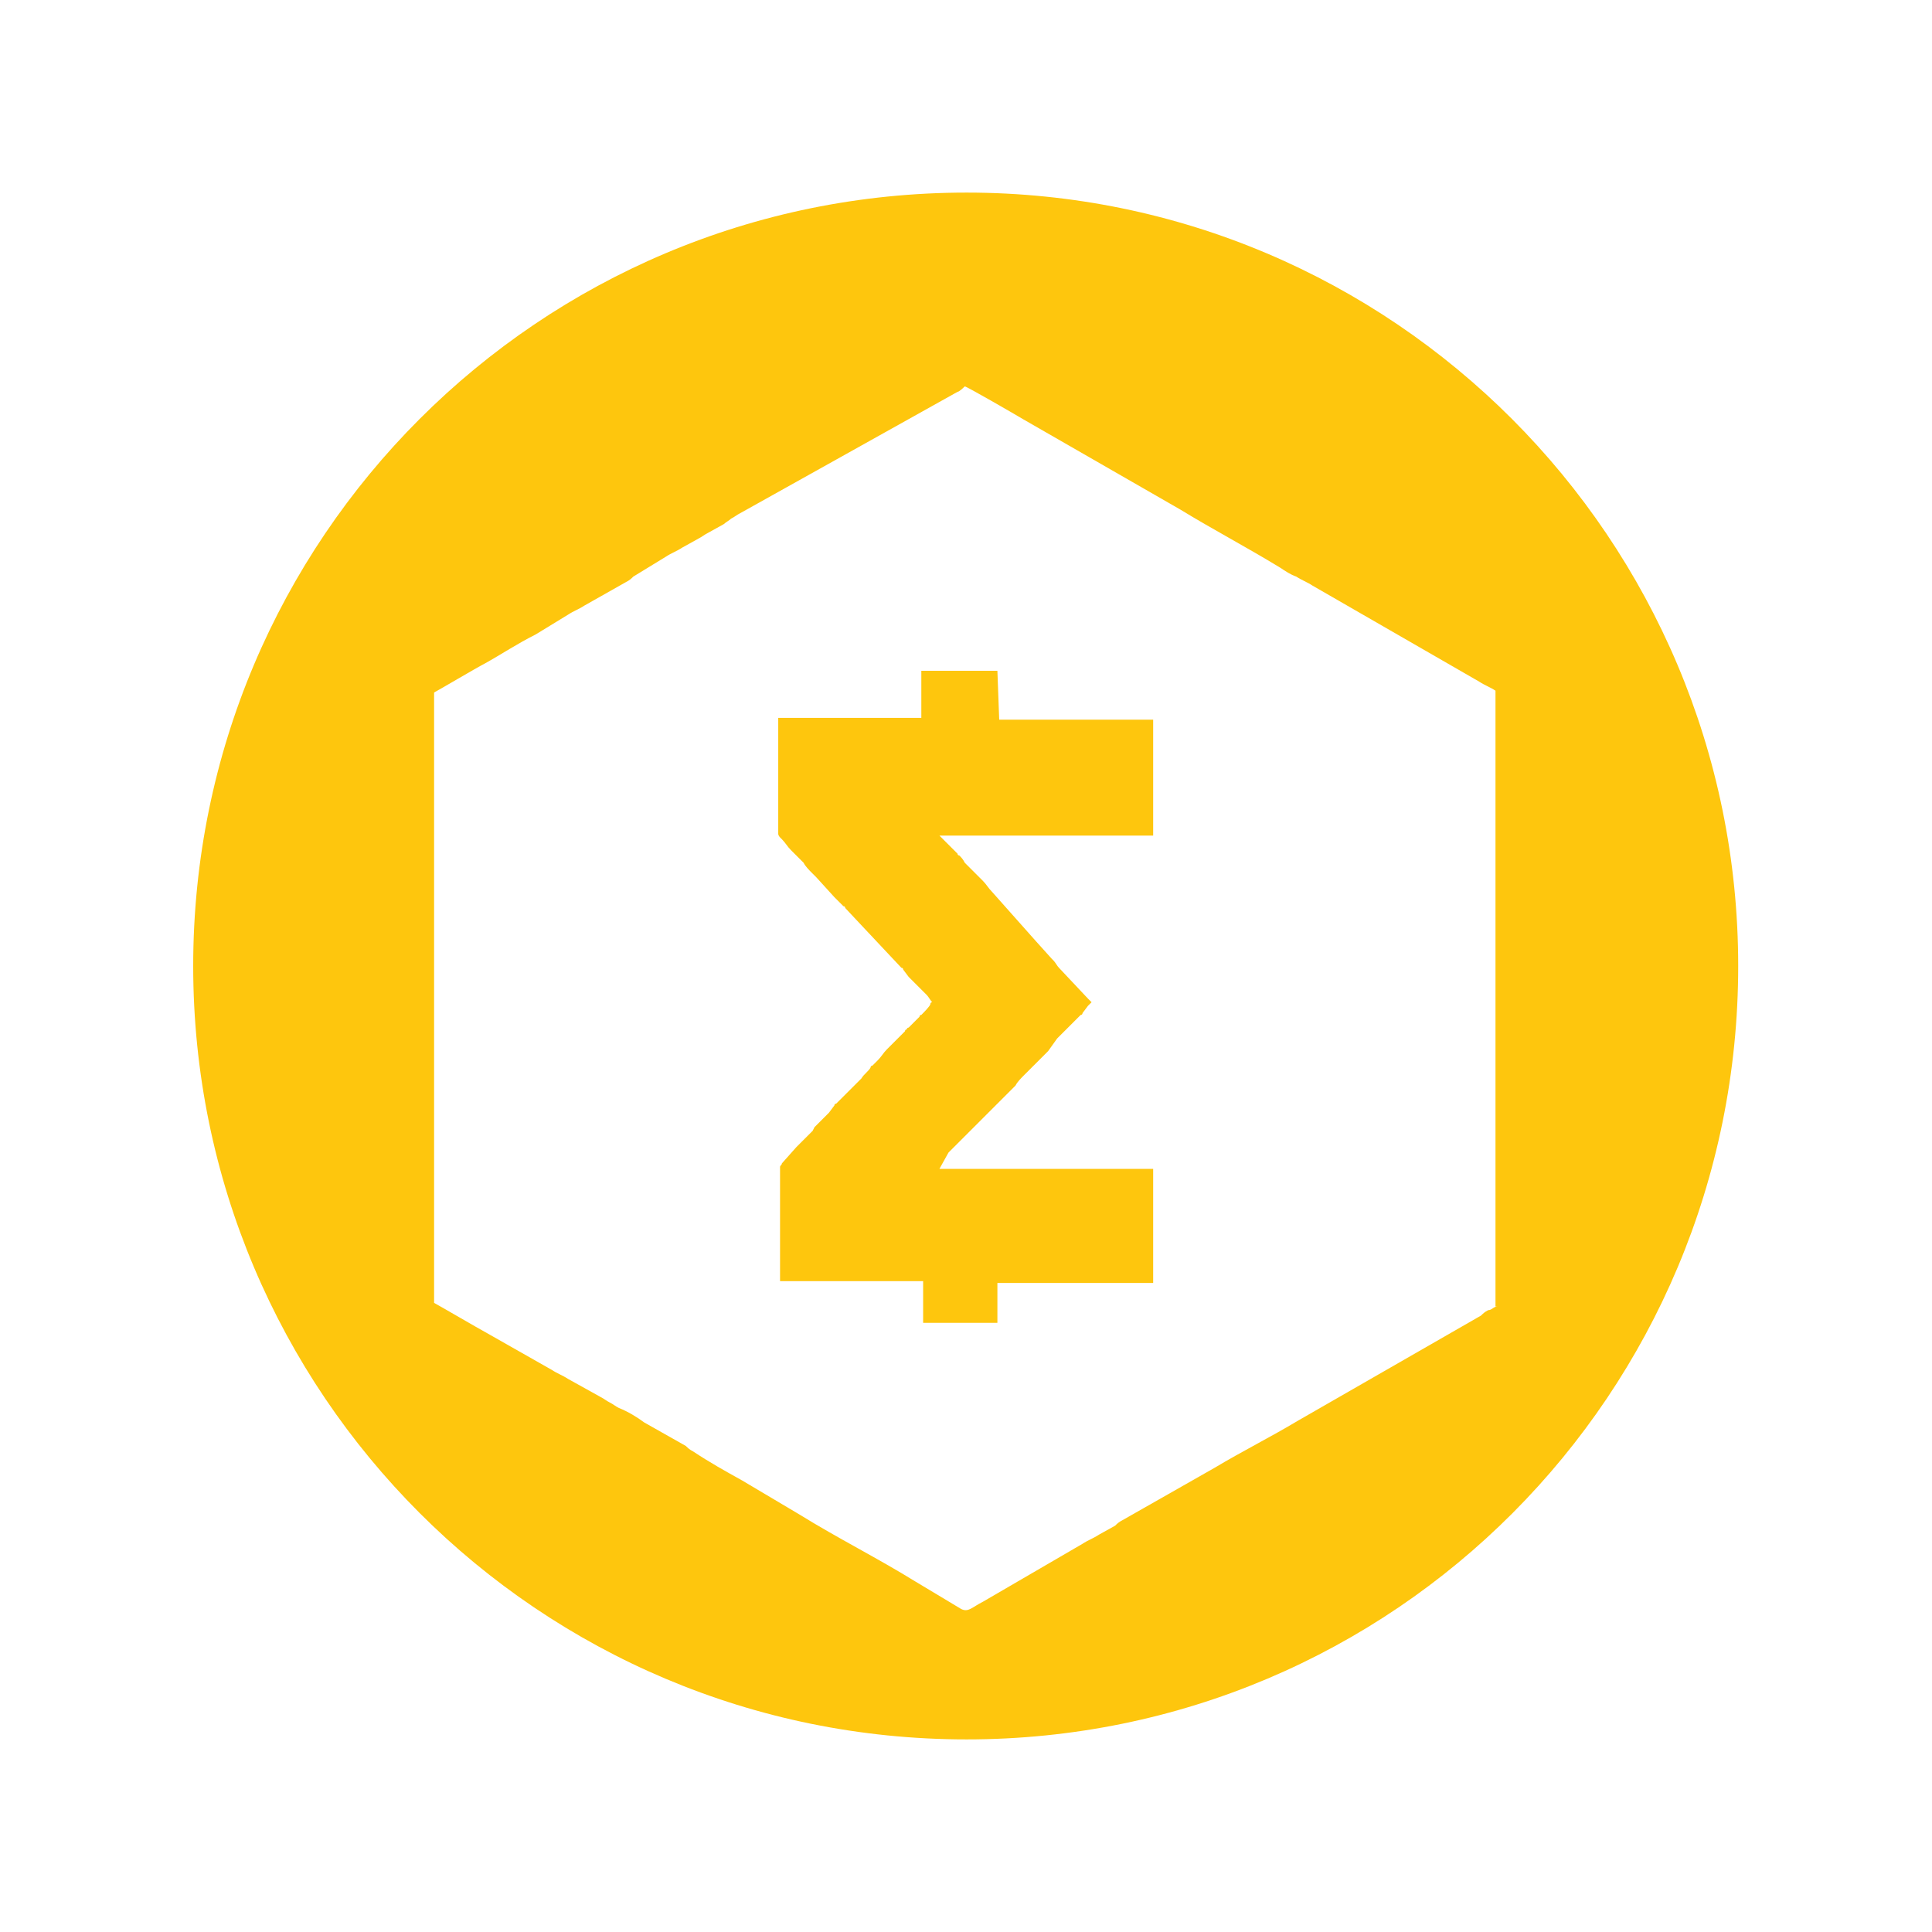
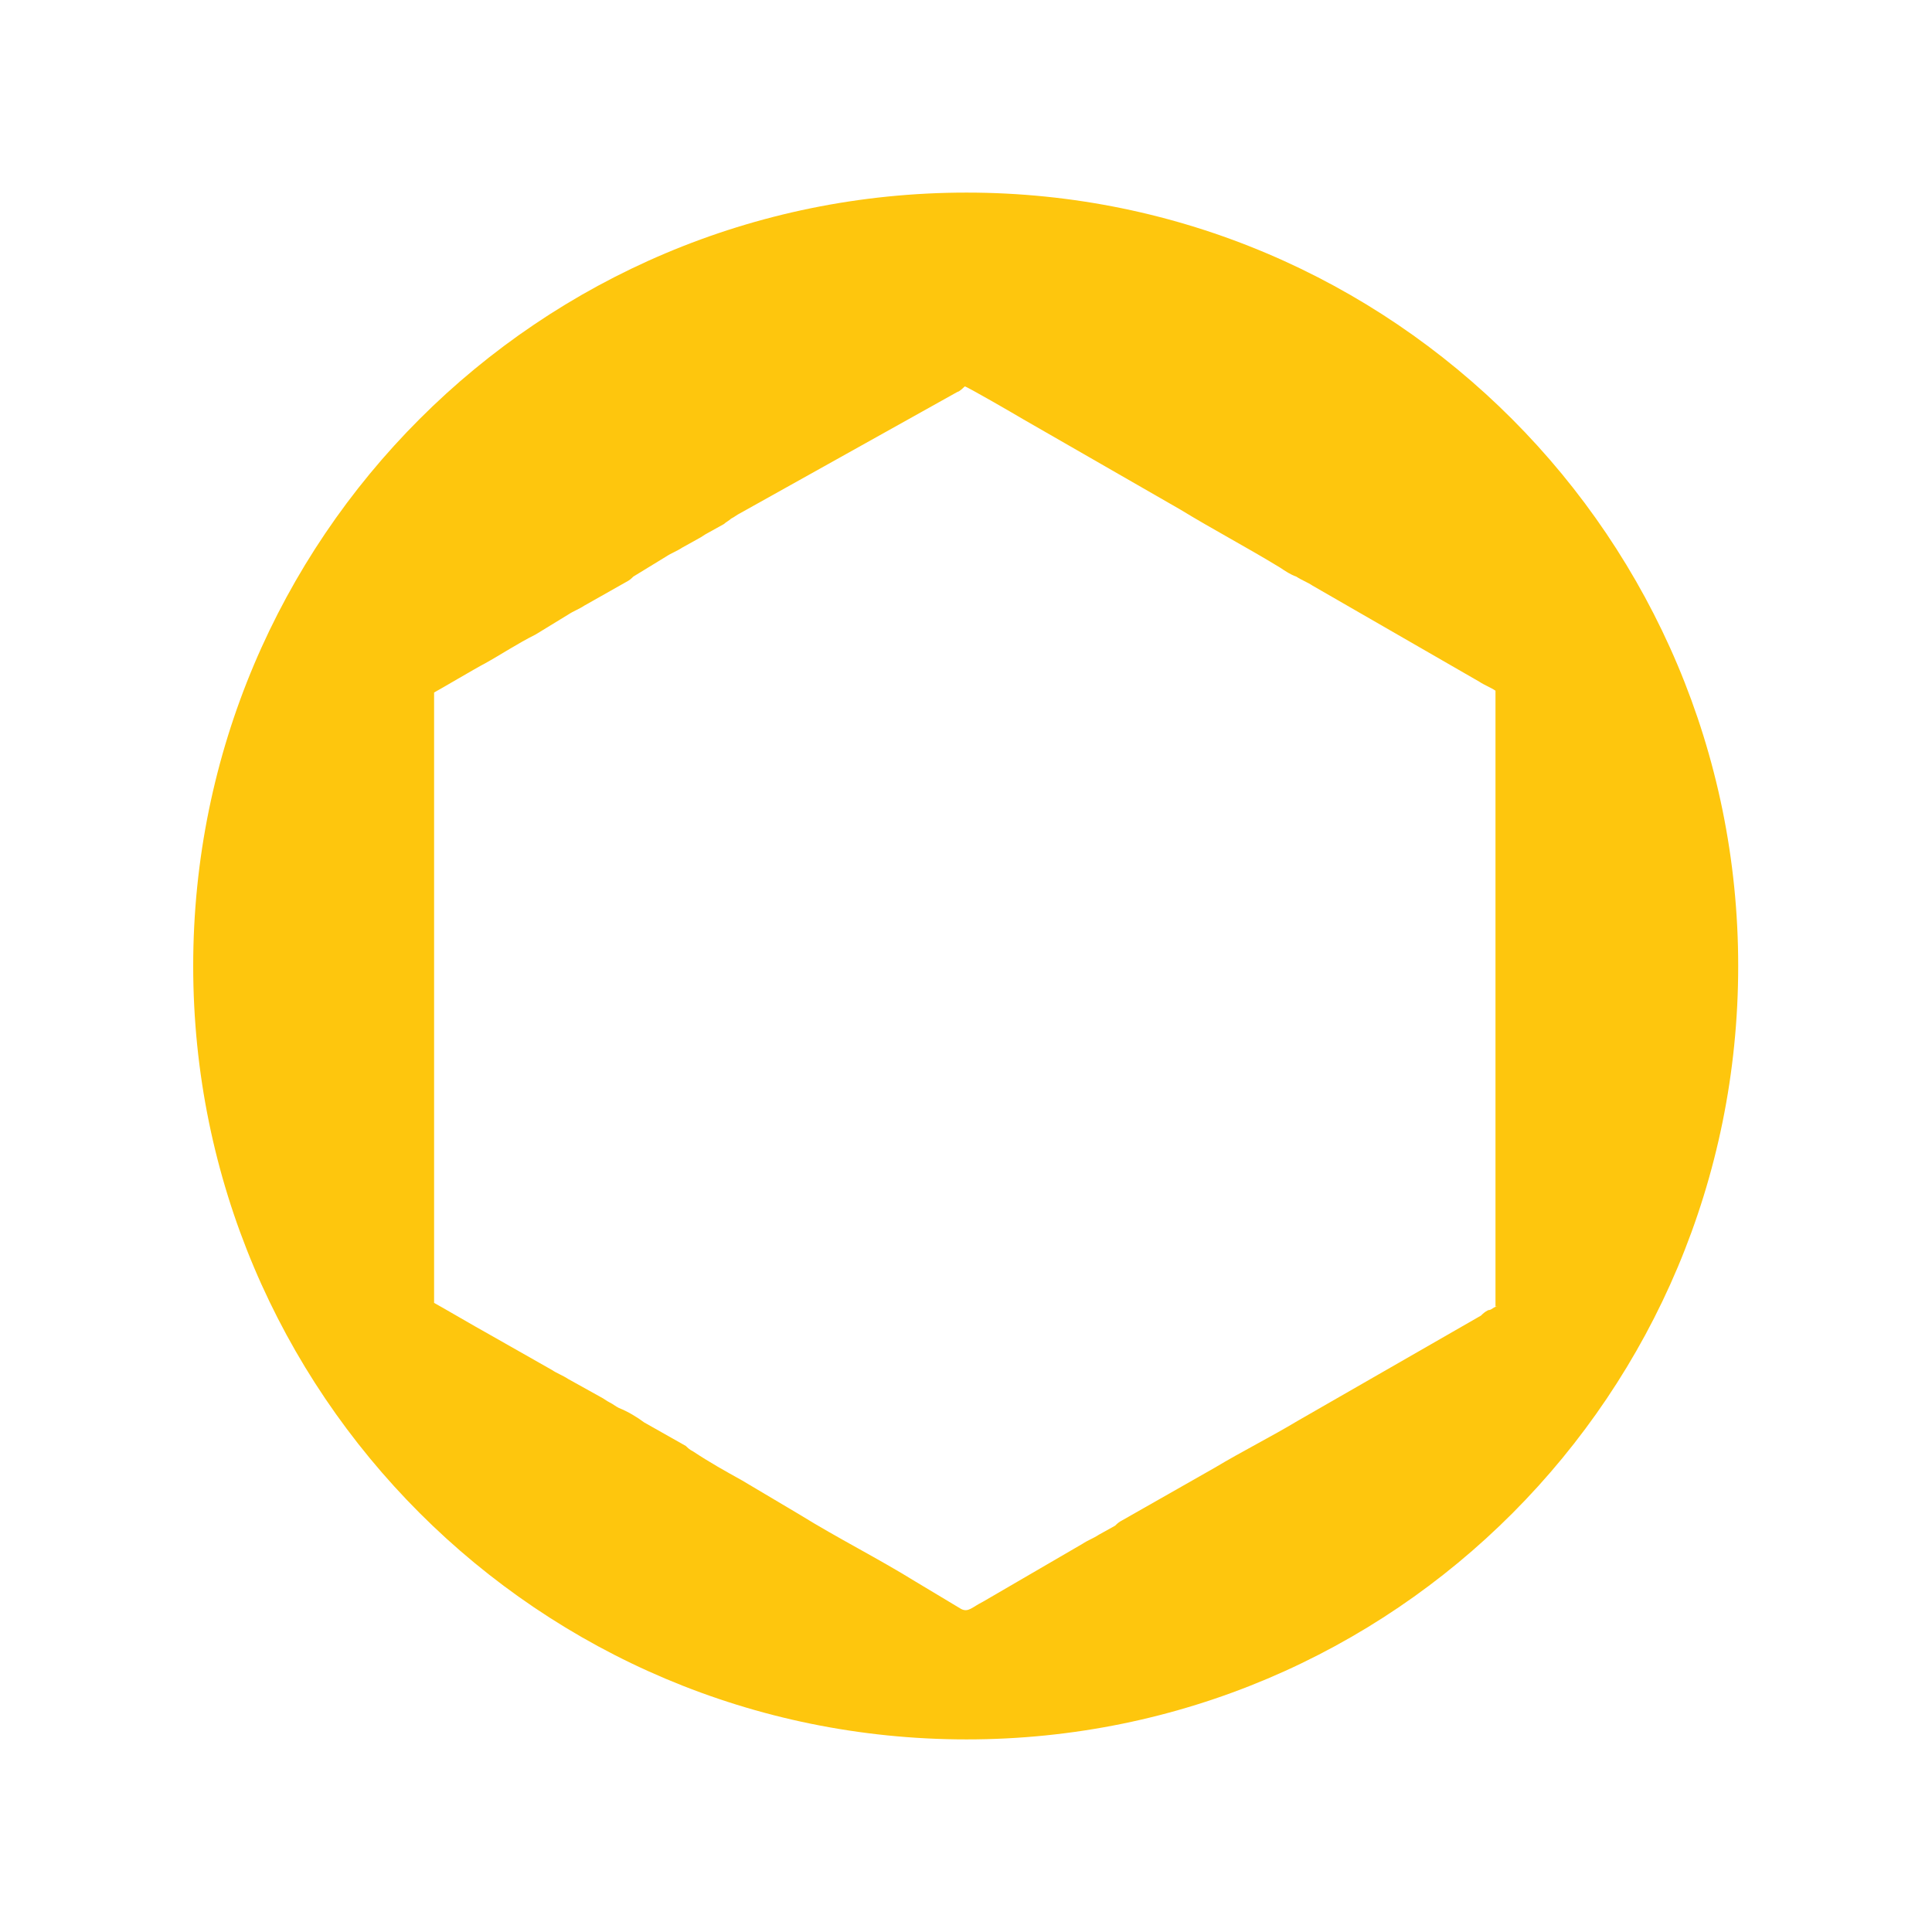
<svg xmlns="http://www.w3.org/2000/svg" version="1.0" id="katman_1" x="0px" y="0px" viewBox="0 0 1000 1000" style="enable-background:new 0 0 1000 1000;" xml:space="preserve">
  <style type="text/css">
	.st0{fill-rule:evenodd;clip-rule:evenodd;fill:#FEC60D;}
</style>
  <g transform="matrix(9.375 0 0 9.375 130 50)">
-     <path class="st0" d="M41.3,34.4h8.5v6.4H38c0.1,0.1,0.2,0.2,0.3,0.3l0.7,0.7c0,0.1,0.1,0.1,0.1,0.1c0.1,0.1,0.2,0.2,0.3,0.4l1,1   c0.2,0.2,0.3,0.4,0.5,0.6l2.4,2.7l0,0l0.9,1l0.1,0.1c0.1,0.1,0.2,0.3,0.3,0.4l1.6,1.7c0.1,0.1,0.1,0.1,0.2,0.2c0,0,0,0-0.1,0.1   c0,0,0,0-0.1,0.1l-0.3,0.4c0,0,0,0.1-0.1,0.1L45,51.5c-0.1,0.1-0.1,0.1-0.1,0.1c-0.1,0.1-0.3,0.3-0.4,0.4L44,52.7   c-0.1,0.1-0.4,0.4-0.5,0.5L42.7,54c-0.2,0.2-0.4,0.4-0.5,0.6L41.8,55c-0.2,0.2-0.3,0.3-0.5,0.5c0,0,0,0-0.1,0.1   c-0.2,0.2-0.4,0.4-0.6,0.6l0,0l-0.7,0.7l0,0l0,0l0,0l-0.3,0.3c0,0,0,0-0.1,0.1c0,0,0,0-0.1,0.1c-0.1,0.1-0.3,0.3-0.4,0.4   c0,0,0,0-0.1,0.1l-0.3,0.3c0,0,0,0-0.1,0.1L38,59.2h11.5c0.1,0,0.3,0,0.3,0v6.3h-8.6v2.2c0,0,0,0,0,0h-4.1v-2.3h-7.9v-6.3   c0-0.1,0.1-0.1,0.1-0.2l0.8-0.9c0,0,0,0,0.1-0.1c0,0,0,0,0.1-0.1l0.5-0.5l0,0l0.1-0.1l0.1-0.1l0.1-0.2l0,0l0.5-0.5   c0.1-0.1,0.2-0.2,0.3-0.3l0,0l0,0l0.3-0.4c0-0.1,0.1-0.1,0.1-0.1l0.4-0.4l0.1-0.1c0,0,0,0,0.1-0.1l0.7-0.7l0,0l0.1-0.1   c0.1-0.2,0.4-0.4,0.5-0.6l0,0c0-0.1,0.1-0.1,0.1-0.1l0.3-0.3c0.2-0.2,0.3-0.4,0.5-0.6l0.6-0.6l0.1-0.1l0.3-0.3   c0-0.1,0.1-0.1,0.1-0.1c0-0.1,0.1-0.1,0.1-0.1l0.3-0.3c0,0,0,0,0.1-0.1l0.2-0.2c0-0.1,0.1-0.1,0.1-0.1c0.1-0.1,0.5-0.5,0.5-0.6   c0-0.1,0.1-0.1,0.1-0.1c-0.1-0.1-0.2-0.3-0.3-0.4l-0.3-0.3L37,49.3c0,0,0,0-0.1-0.1c-0.2-0.2-0.4-0.4-0.6-0.6L36,48.2   c0,0,0-0.1-0.1-0.1l-3.1-3.3c0,0,0-0.1-0.1-0.1l-0.5-0.5l0,0l-1-1.1c0,0,0,0-0.1-0.1L31,42.9c-0.2-0.2-0.4-0.4-0.5-0.6l-0.1-0.1   l0,0L30.2,42c-0.1-0.1-0.2-0.2-0.3-0.3c0,0,0,0-0.1-0.1c-0.2-0.2-0.3-0.4-0.5-0.6c0,0,0,0-0.1-0.1c0,0-0.1-0.1-0.1-0.2v-6.4h7.9   v-2.6c1.4,0,2.8,0,4.2,0L41.3,34.4C41.2,34.4,41.2,34.4,41.3,34.4z" />
    <path class="st0" d="M39.5,5.3C15.9,5.3-3.2,24.4-3.2,48s19.1,42.7,42.7,42.7S82.1,71.6,82.1,48S63,5.3,39.5,5.3z M68.8,66.8   c-0.2,0-0.3,0.2-0.5,0.2c-0.2,0.1-0.3,0.2-0.4,0.3l-10.1,5.8c-1.5,0.9-3.1,1.7-4.6,2.6l-5.1,2.9c-0.2,0.1-0.3,0.2-0.4,0.3l-0.9,0.5   c-0.3,0.2-0.6,0.3-0.9,0.5l-5.5,3.2c-0.6,0.3-0.8,0.6-1.2,0.4l-2.5-1.5c-2.1-1.3-4.3-2.4-6.4-3.7l-3.2-1.9c-0.9-0.5-1.8-1-2.7-1.6   c-0.2-0.1-0.3-0.2-0.4-0.3l-2.3-1.3c-0.4-0.3-0.9-0.6-1.4-0.8c-0.2-0.1-0.3-0.2-0.5-0.3c-0.2-0.1-0.3-0.2-0.5-0.3l-1.8-1   c-0.3-0.2-0.6-0.3-0.9-0.5l-3.7-2.1c-0.2-0.1-2.6-1.5-2.8-1.6V32.9c0.2-0.1,2.4-1.4,2.8-1.6c0.9-0.5,1.8-1.1,2.8-1.6l1.8-1.1   c0.3-0.2,0.6-0.3,0.9-0.5l2.3-1.3c0.2-0.1,0.3-0.2,0.4-0.3l1.8-1.1c0.3-0.2,0.6-0.3,0.9-0.5l0.9-0.5c0.2-0.1,0.3-0.2,0.5-0.3   l0.9-0.5c0.1-0.1,0.3-0.2,0.4-0.3c0.2-0.1,0.3-0.2,0.5-0.3L39,16.3c0.1,0,0.4-0.3,0.4-0.3c0.1,0,2.7,1.5,3.2,1.8l8.7,5   c1.8,1.1,3.7,2.1,5.5,3.2c0.3,0.2,0.6,0.4,0.9,0.5c0.3,0.2,0.6,0.3,0.9,0.5l9.2,5.3c0.3,0.2,0.6,0.3,0.9,0.5V66.8z" />
  </g>
</svg>